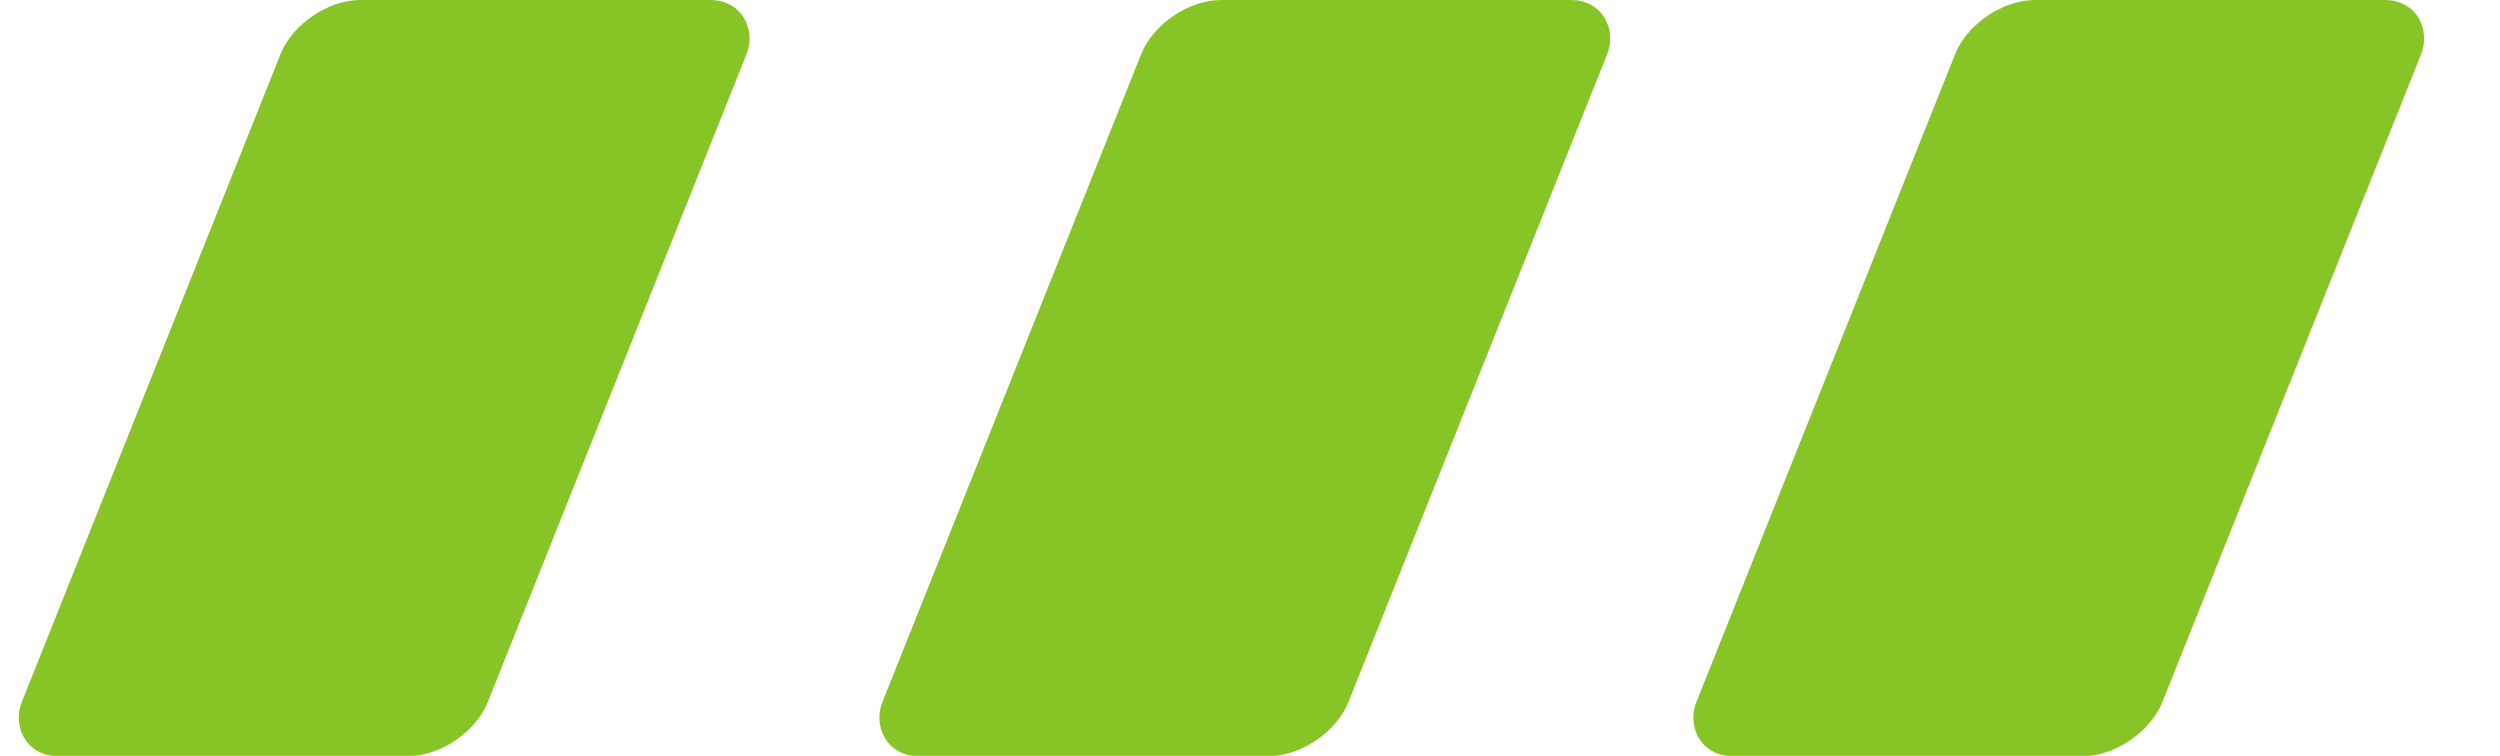
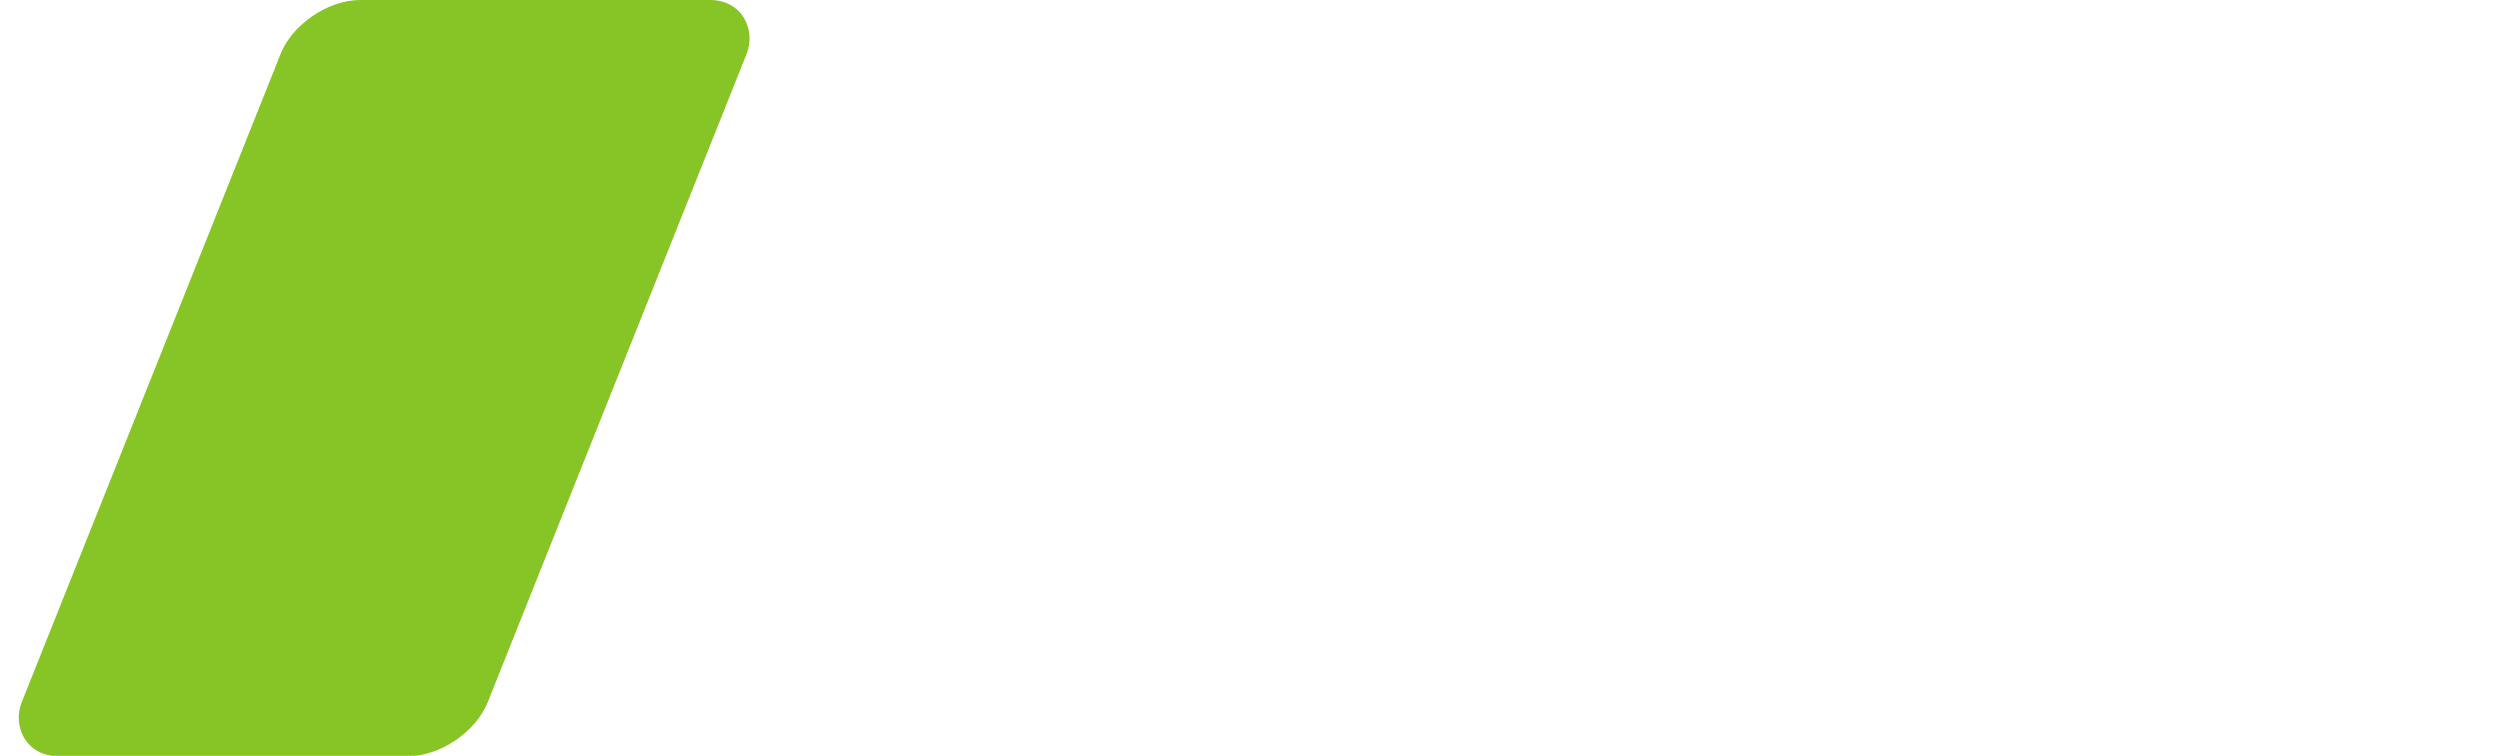
<svg xmlns="http://www.w3.org/2000/svg" width="43" height="13" viewBox="0 0 43 13" fill="none">
  <rect width="8.015" height="14" rx="1" transform="matrix(1 0 -0.371 0.929 5.197 0)" fill="#87C426" />
-   <rect width="8.015" height="14" rx="1" transform="matrix(1 0 -0.371 0.929 20 0)" fill="#87C426" />
-   <rect width="8.015" height="14" rx="1" transform="matrix(1 0 -0.371 0.929 34 0)" fill="#87C426" />
</svg>